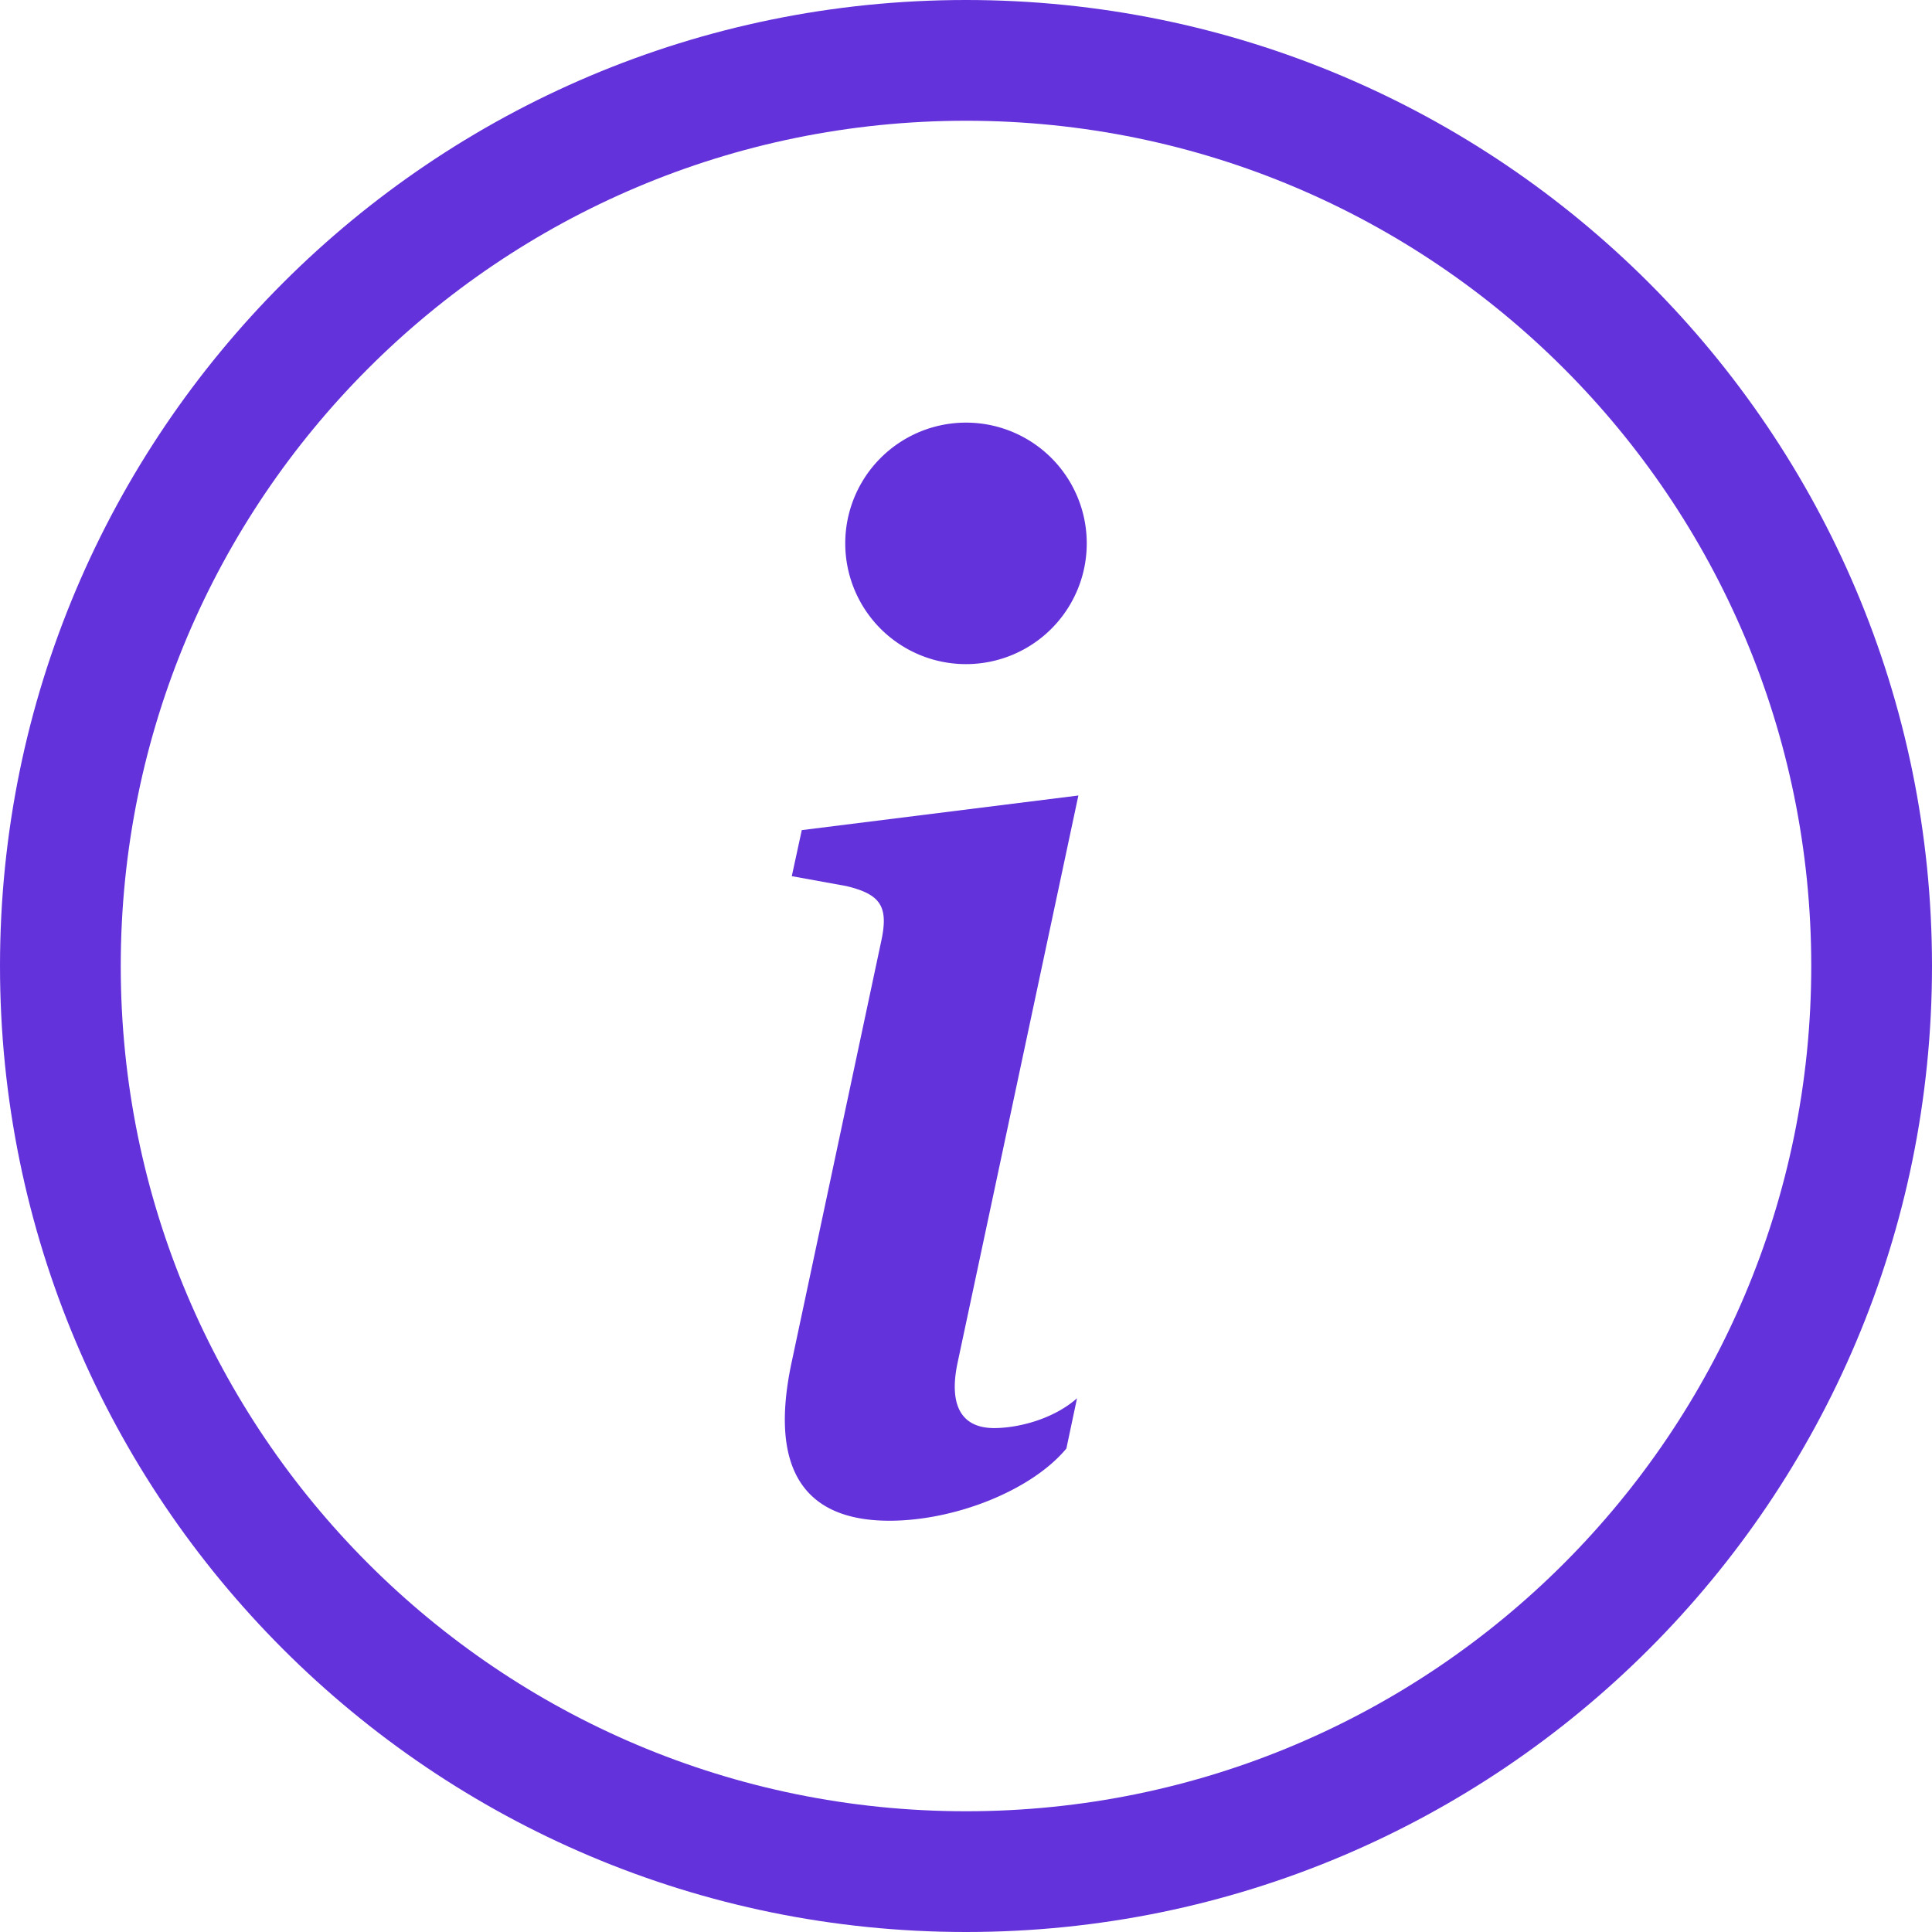
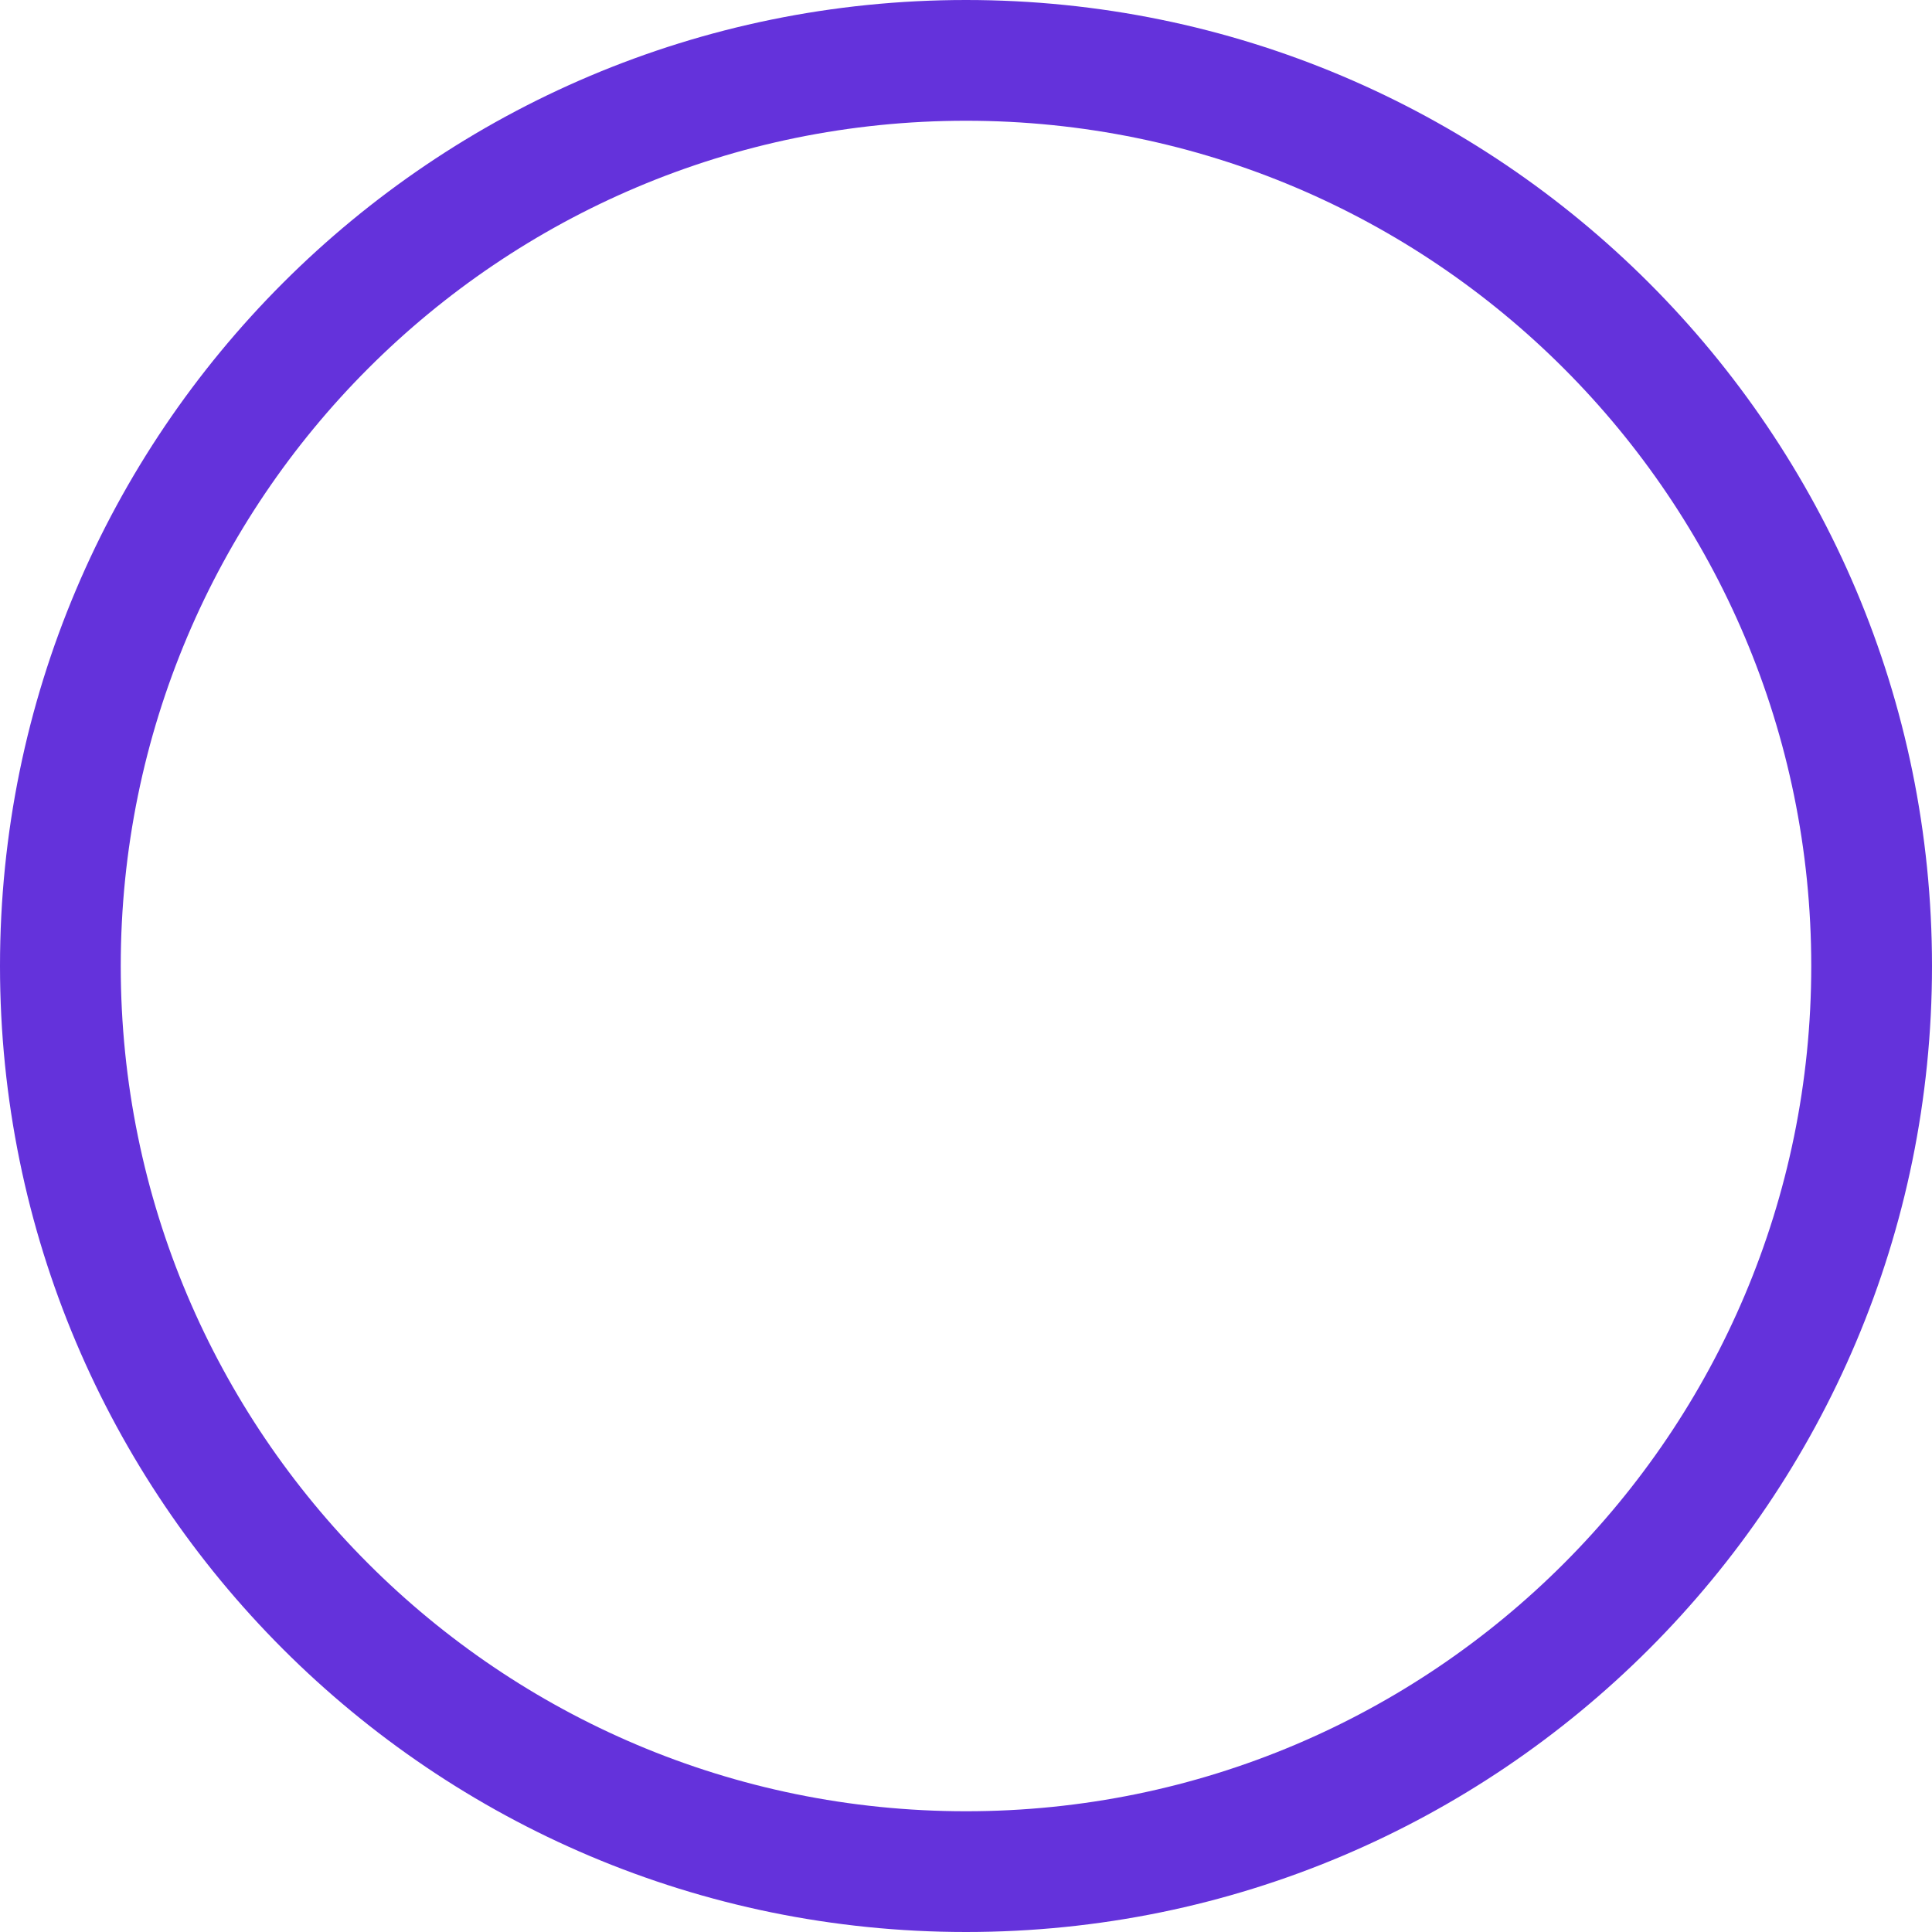
<svg xmlns="http://www.w3.org/2000/svg" width="24" height="24" fill="none" viewBox="0 0 24 24">
  <path fill="#6432DB" d="M12 22.5C6.201 22.5 1.5 17.799 1.5 12S6.201 1.5 12 1.5 22.5 6.201 22.5 12 17.799 22.5 12 22.5Zm0 1.5c6.627 0 12-5.373 12-12S18.627 0 12 0 0 5.373 0 12s5.373 12 12 12Z" />
-   <path fill="#6432DB" d="m13.396 9.882-3.436.43-.124.572.677.123c.44.105.528.264.43.703l-1.107 5.203c-.29 1.345.159 1.978 1.213 1.978.818 0 1.767-.378 2.198-.897l.132-.624c-.3.264-.739.37-1.029.37-.413 0-.562-.29-.457-.8l1.503-7.058ZM13.5 6.75a1.5 1.5 0 1 1-3 0 1.5 1.5 0 0 1 3 0Z" />
</svg>